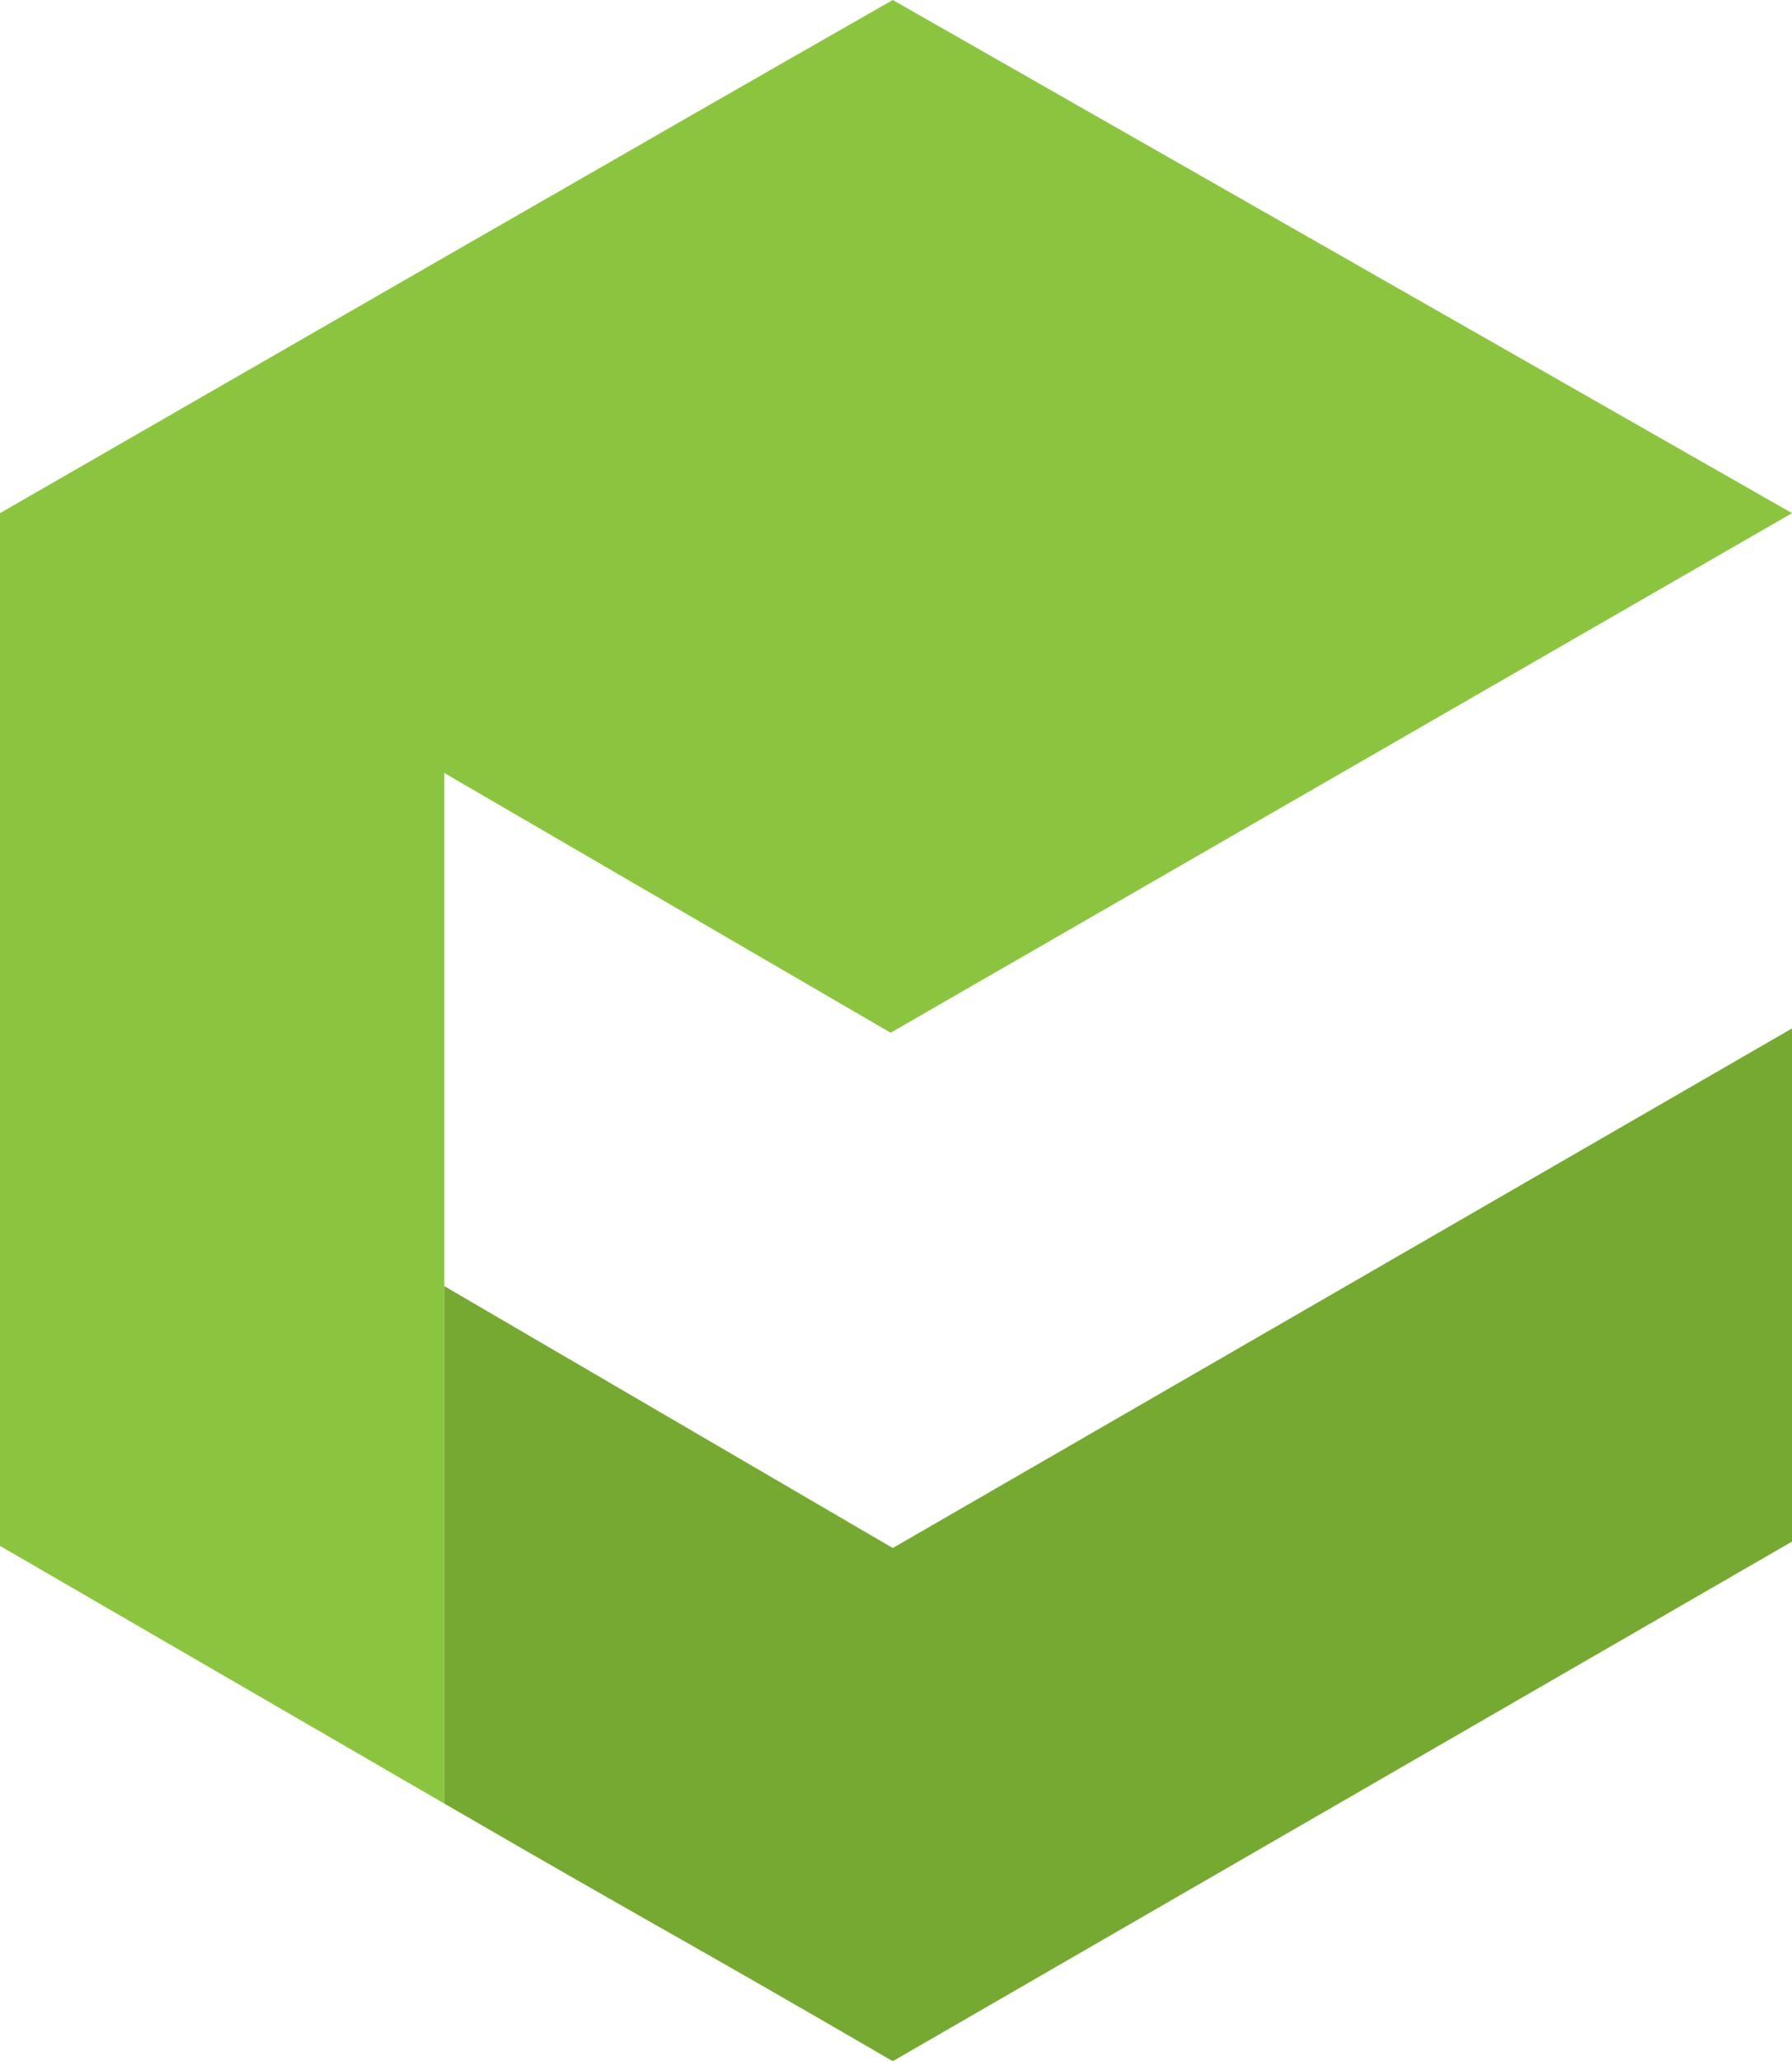
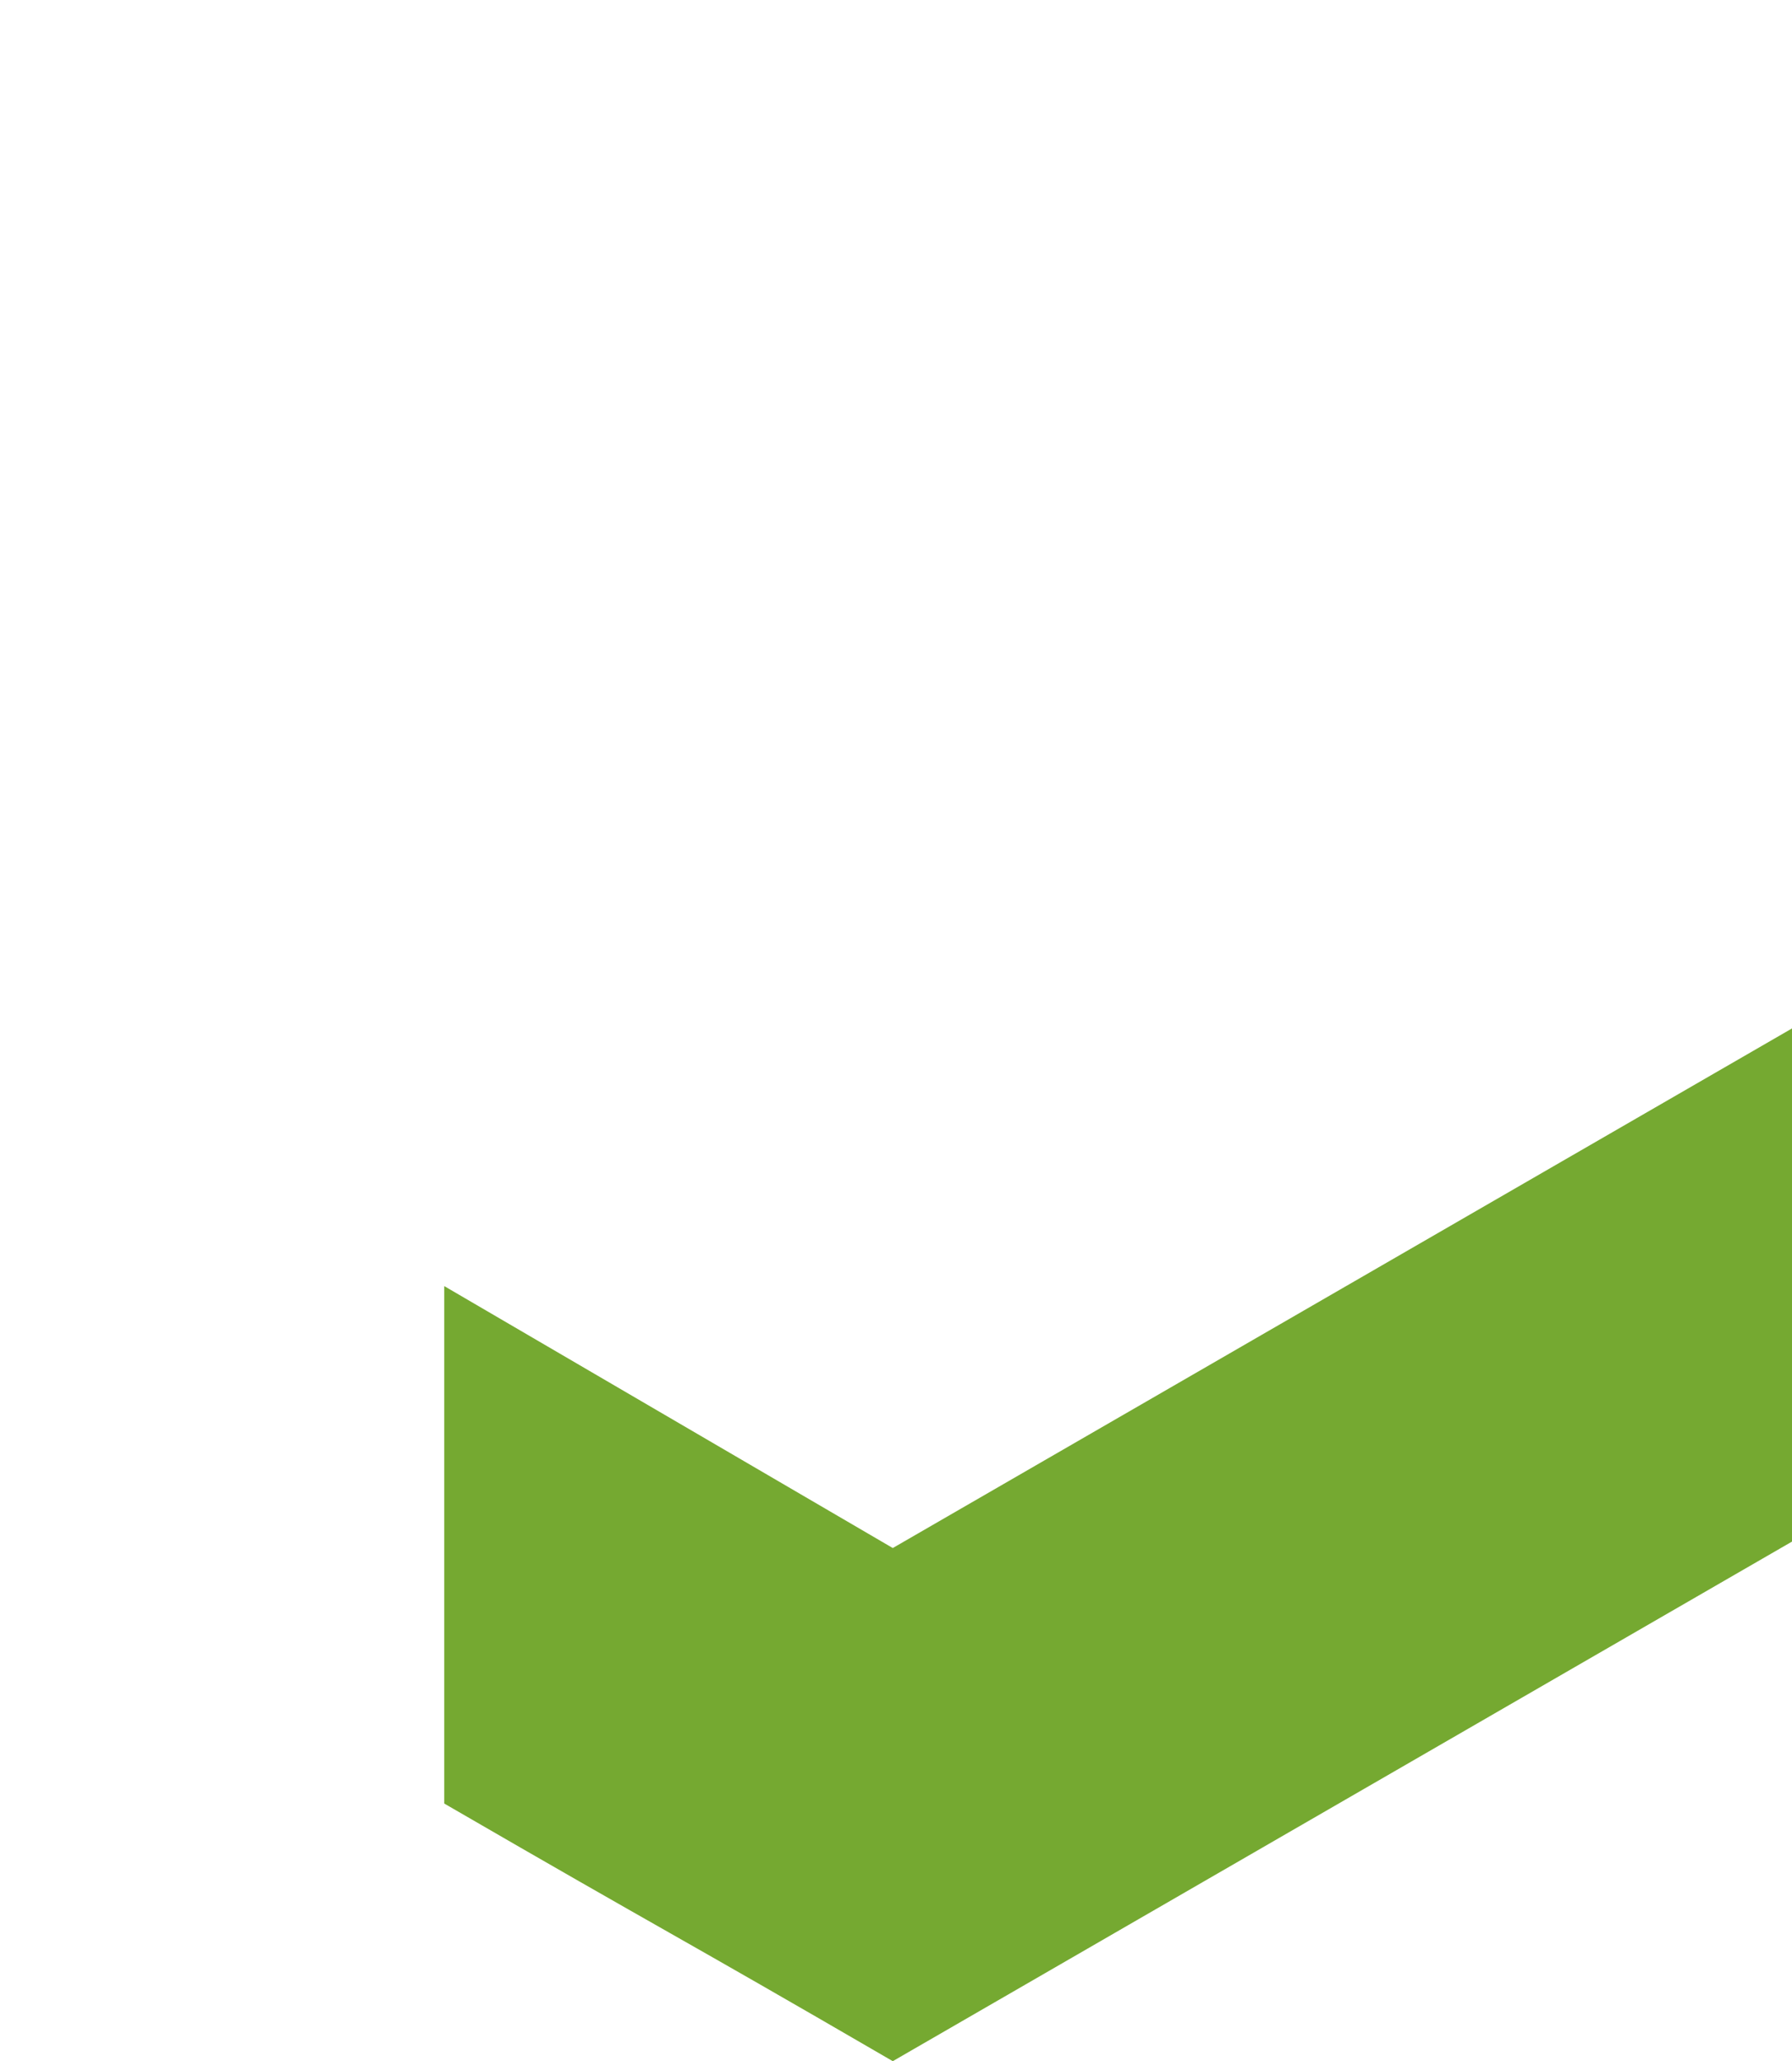
<svg xmlns="http://www.w3.org/2000/svg" id="Layer_2" viewBox="0 0 83.5 96">
  <defs>
    <style>.cls-1{fill:#75a931;}.cls-2{fill:#8bc53f;}</style>
  </defs>
  <g id="Layer_1-2">
    <path class="cls-1" d="M83.5,47.9l-41.9,24.2h0l-20.9-12.2v24.1c10.7,6.2,10.4,5.9,20.9,12h0l41.9-24.2v-23.9Z" />
-     <path class="cls-2" d="M83.5,23.9L41.6,0C30.9,6.1,10.6,17.8,0,23.9v48.1l20.7,12v-48l20.8,12.1,42-24.2" />
  </g>
</svg>